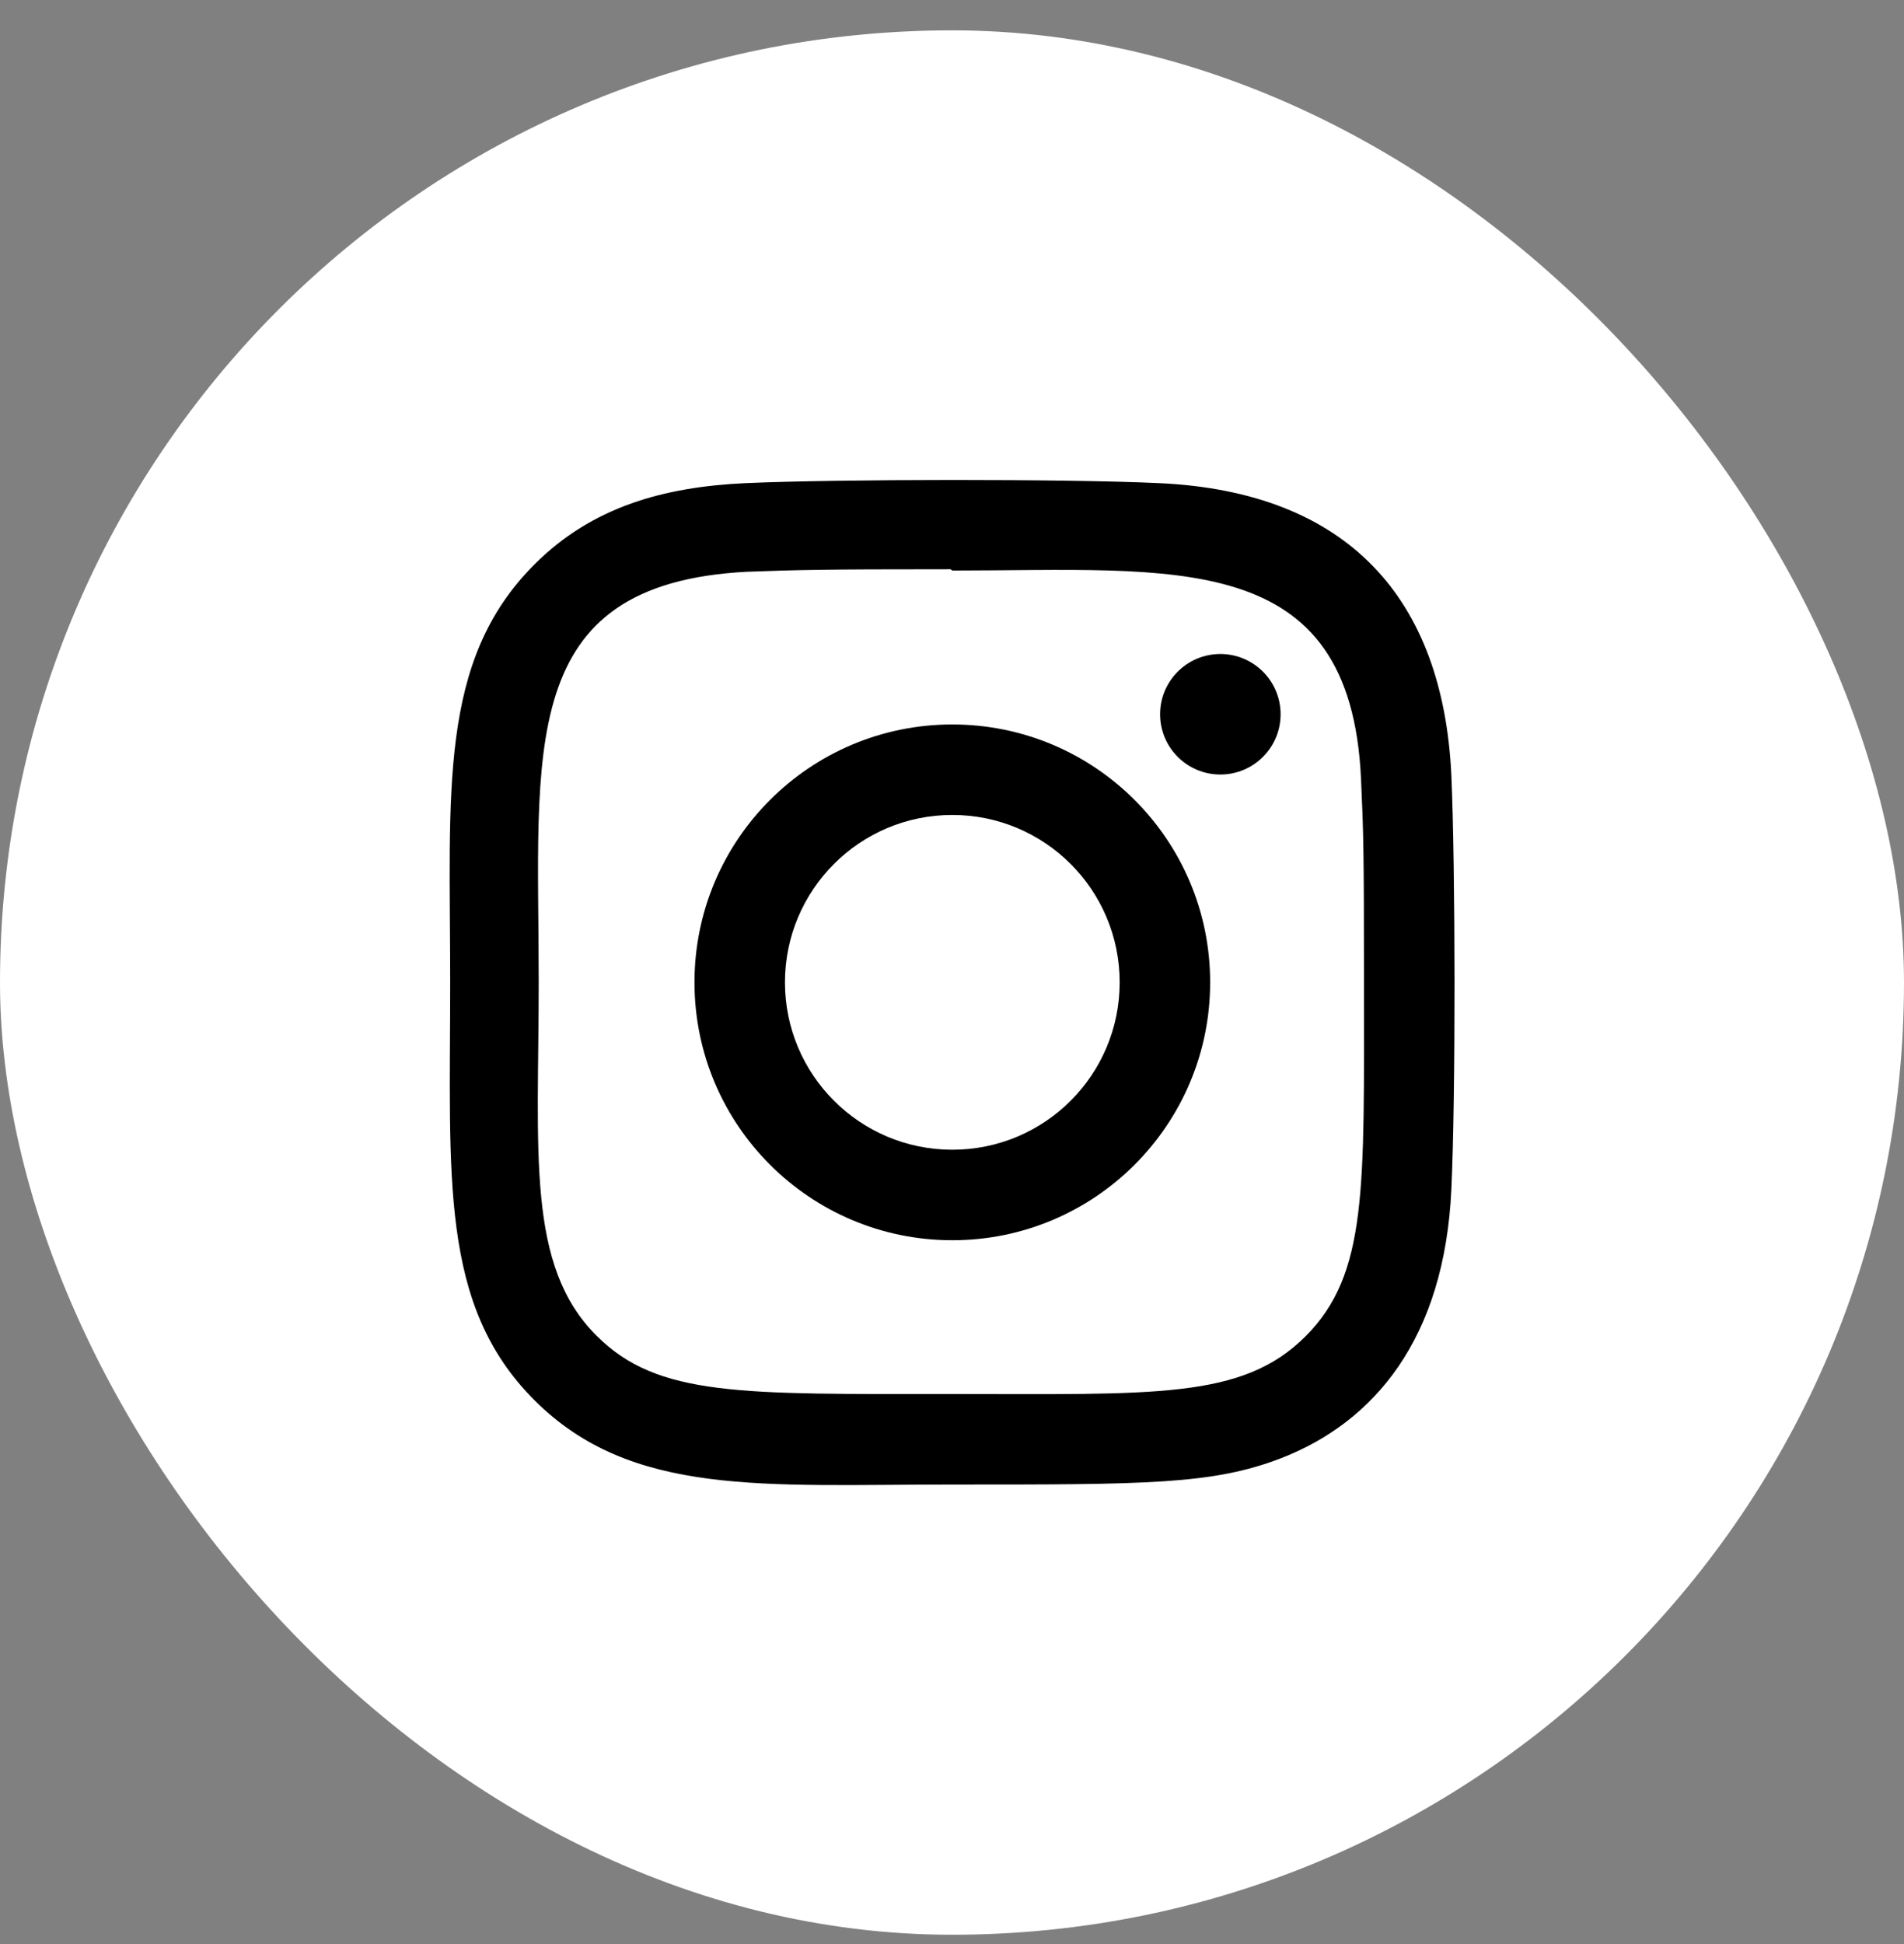
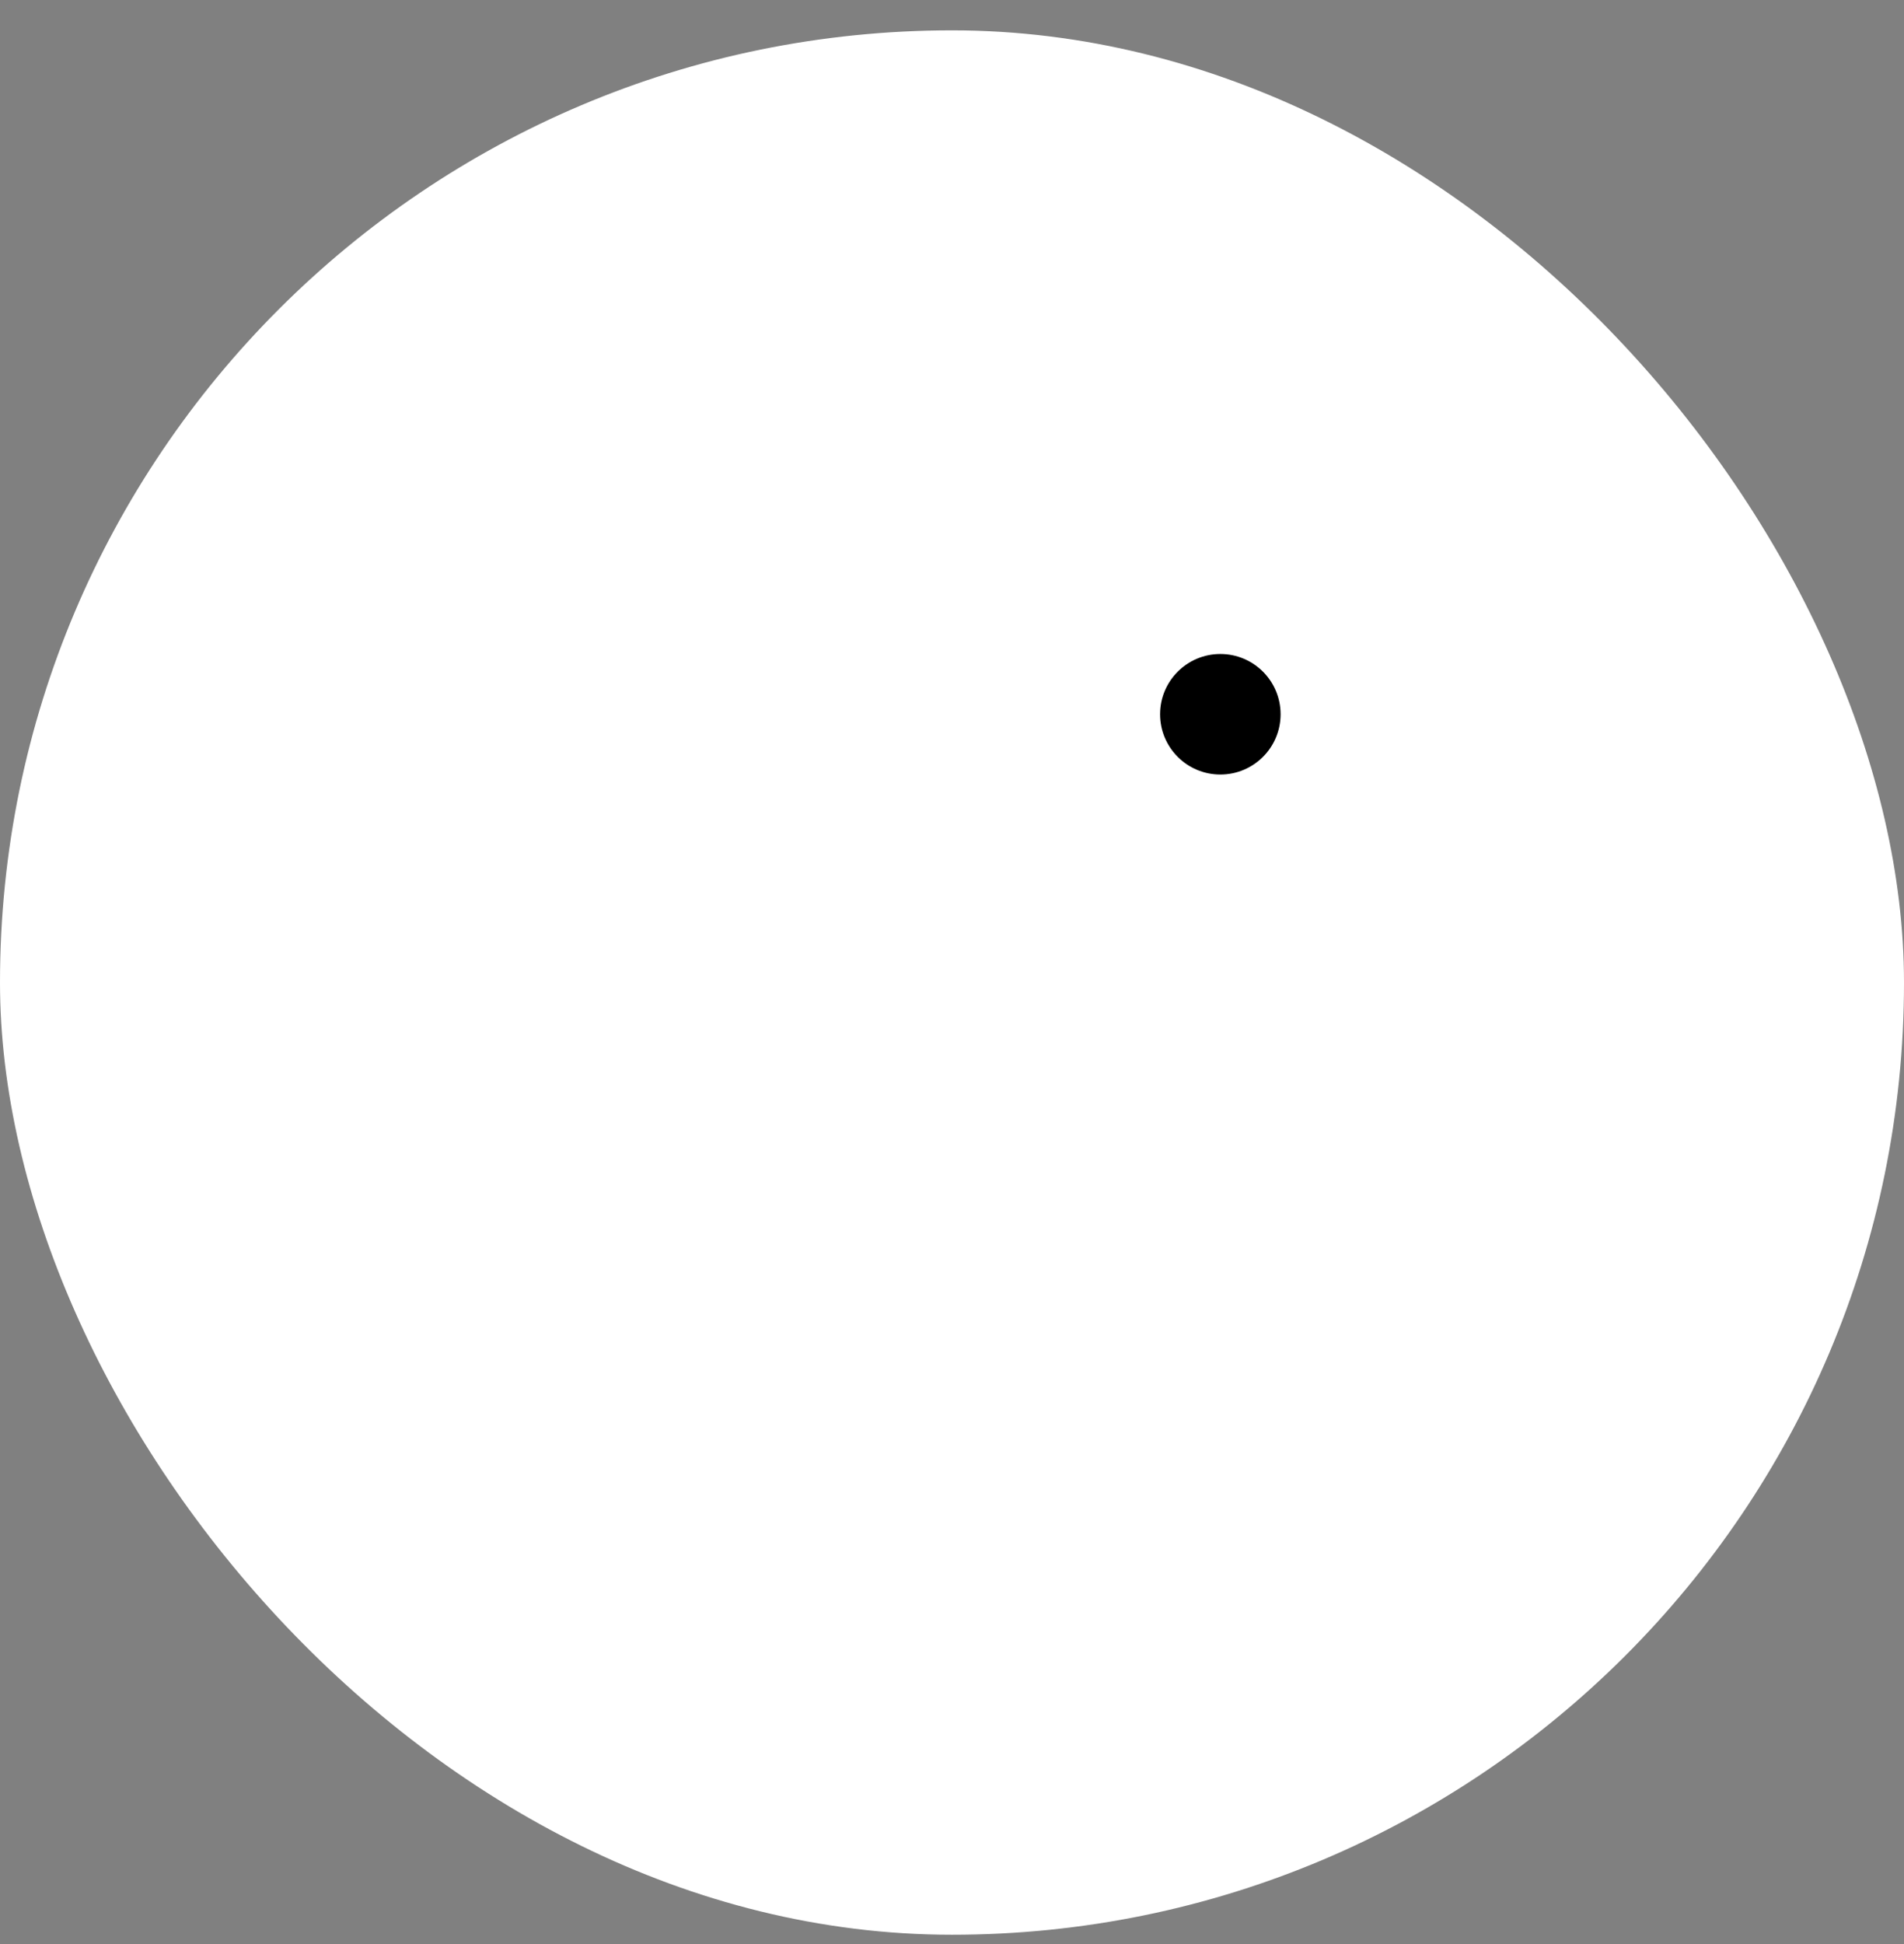
<svg xmlns="http://www.w3.org/2000/svg" width="48" height="49" viewBox="0 0 48 49" fill="none">
  <rect x="0" y="0" width="48" height="49" fill="#808080" stroke="none" />
  <rect y="0.765" width="48" height="48" rx="24" fill="white" />
-   <path d="M24.008 18.26C20.416 18.26 17.508 21.171 17.508 24.76C17.508 28.352 20.419 31.26 24.008 31.26C27.6 31.26 30.508 28.349 30.508 24.76C30.508 21.168 27.597 18.26 24.008 18.26V18.26ZM24.008 28.979C21.676 28.979 19.789 27.09 19.789 24.76C19.789 22.429 21.677 20.541 24.008 20.541C26.338 20.541 28.227 22.429 28.227 24.76C28.228 27.09 26.34 28.979 24.008 28.979V28.979Z" fill="black" />
-   <path d="M29.225 12.178C26.895 12.069 21.122 12.074 18.789 12.178C16.739 12.274 14.931 12.769 13.474 14.226C11.037 16.663 11.349 19.945 11.349 24.76C11.349 29.687 11.074 32.894 13.474 35.293C15.919 37.737 19.25 37.418 24.007 37.418C28.888 37.418 30.572 37.421 32.298 36.753C34.645 35.842 36.416 33.744 36.589 29.977C36.699 27.645 36.692 21.874 36.589 19.541C36.38 15.094 33.993 12.397 29.225 12.178V12.178ZM32.914 33.681C31.317 35.278 29.102 35.136 23.976 35.136C18.698 35.136 16.582 35.214 15.038 33.665C13.259 31.895 13.581 29.052 13.581 24.743C13.581 18.911 12.983 14.711 18.836 14.411C20.18 14.364 20.576 14.348 23.962 14.348L24.009 14.38C29.634 14.38 34.047 13.79 34.312 19.642C34.372 20.978 34.386 21.379 34.386 24.759C34.385 29.975 34.484 32.104 32.914 33.681V33.681Z" fill="black" />
  <path d="M30.765 19.522C31.604 19.522 32.284 18.842 32.284 18.003C32.284 17.164 31.604 16.484 30.765 16.484C29.926 16.484 29.246 17.164 29.246 18.003C29.246 18.842 29.926 19.522 30.765 19.522Z" fill="black" />
</svg>